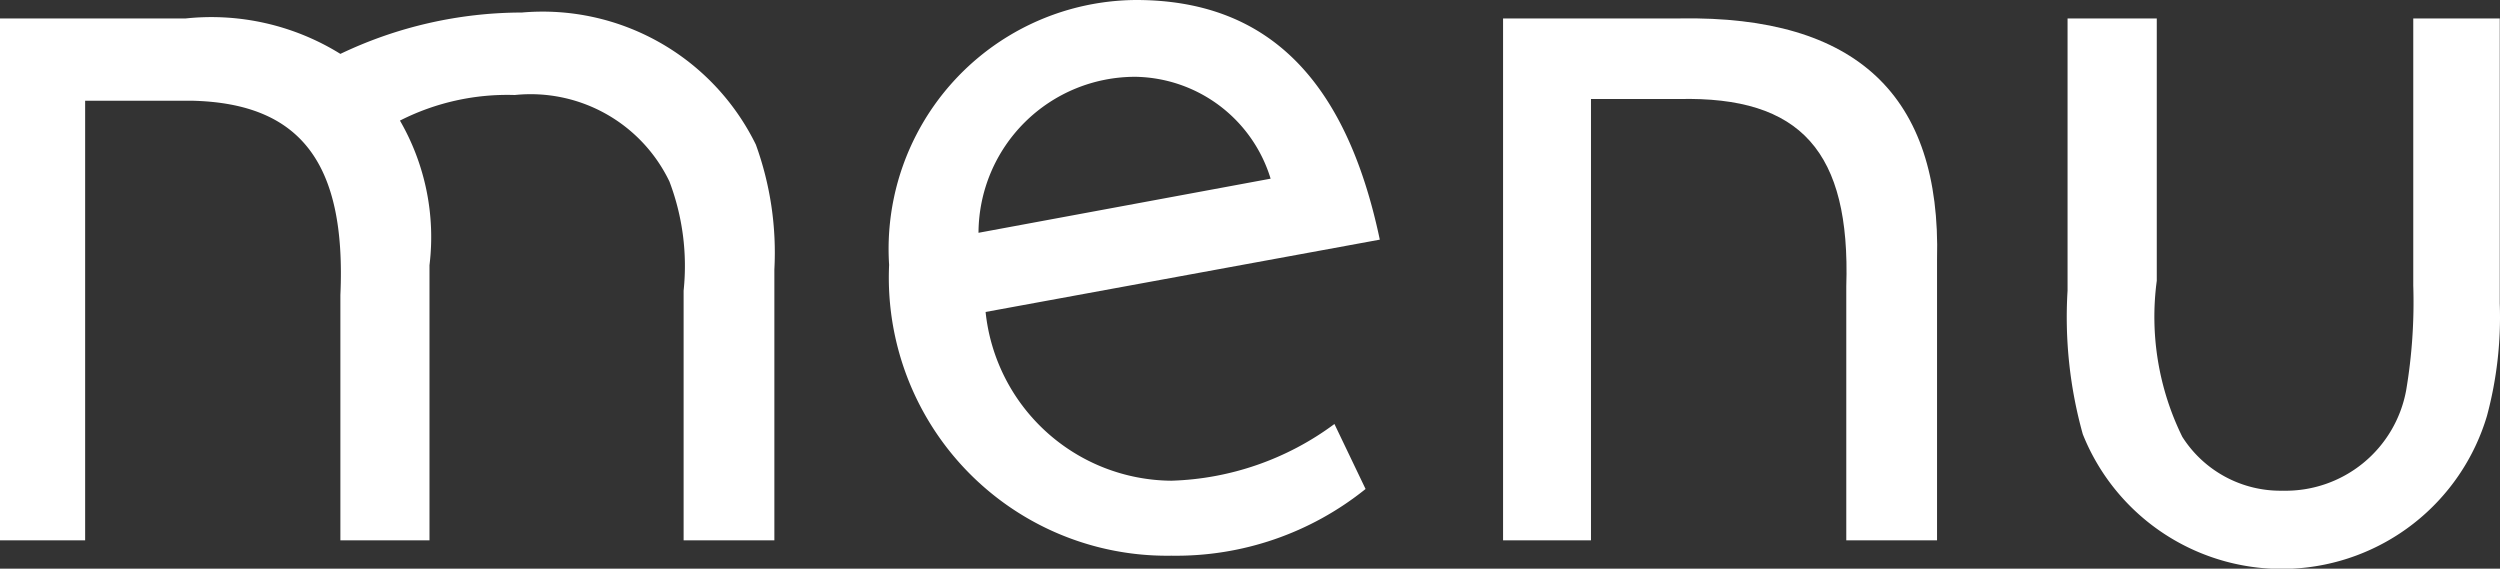
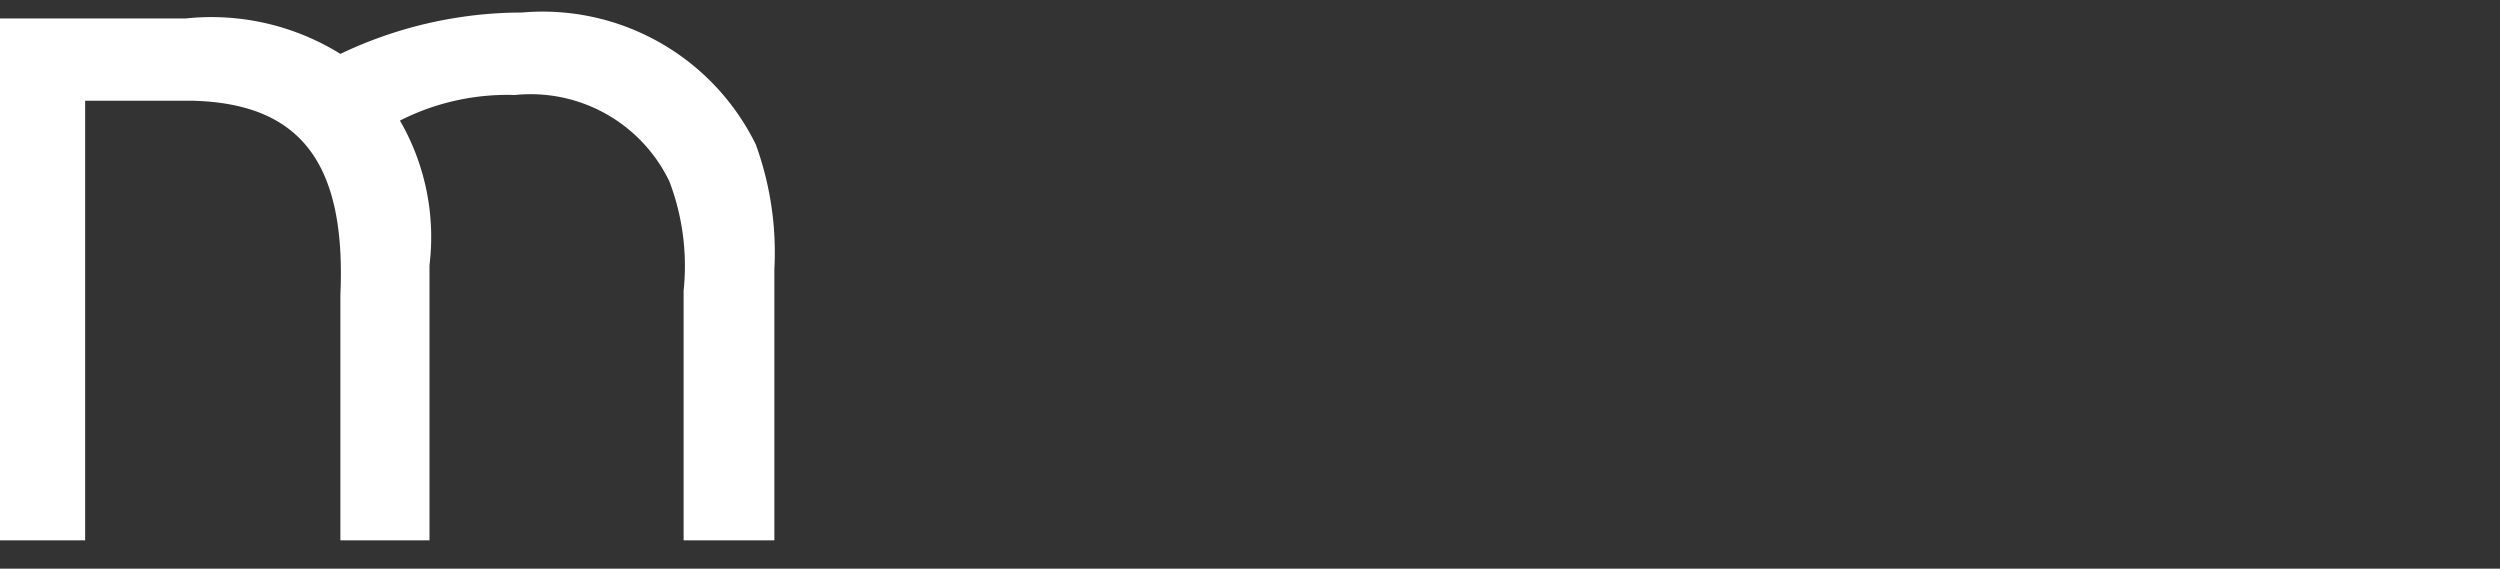
<svg xmlns="http://www.w3.org/2000/svg" width="42.312" height="9.625" viewBox="0 0 42.312 9.625">
  <rect x="0" y="0" width="42.312" height="9.625" fill="#333333" stroke="none" />
  <defs>
    <style>.a{fill:#fff;}</style>
  </defs>
  <g transform="translate(-5.207)">
    <path class="a" d="M8.352.312a4.142,4.142,0,0,1,2.616.6,7.148,7.148,0,0,1,3.072-.7A4.018,4.018,0,0,1,18,2.448a5.363,5.363,0,0,1,.313,2.113V9.145H16.777V4.92a4.024,4.024,0,0,0-.24-1.848A2.606,2.606,0,0,0,13.92,1.608a4.011,4.011,0,0,0-1.944.433,3.937,3.937,0,0,1,.5,2.448V9.145H10.968V4.993c.1-2.233-.672-3.241-2.5-3.288H6.648v7.44H5.207V.312Z" />
-     <path class="a" d="M21.888,5.28a3.186,3.186,0,0,0,3.143,2.856,4.87,4.87,0,0,0,2.761-.96l.527,1.1a5.111,5.111,0,0,1-3.288,1.129,4.707,4.707,0,0,1-4.776-4.921A4.214,4.214,0,0,1,24.432,0c2.208,0,3.551,1.32,4.128,4.056Zm4.824-2.256A2.433,2.433,0,0,0,24.432,1.3a2.651,2.651,0,0,0-2.664,2.64Z" />
-     <path class="a" d="M33.646.312c2.977-.048,4.417,1.3,4.345,4.081V9.145H36.455v-4.3c.072-2.281-.769-3.217-2.832-3.169H32.134V9.145H30.646V.312Z" />
-     <path class="a" d="M41.71.312v4.44a4.6,4.6,0,0,0,.432,2.641,1.968,1.968,0,0,0,1.7.912,2.075,2.075,0,0,0,2.089-1.7,8.992,8.992,0,0,0,.12-1.776V.312h1.464V5.137a6.441,6.441,0,0,1-.216,1.9,3.625,3.625,0,0,1-6.841.312A7.369,7.369,0,0,1,40.2,4.92V.312Z" />
  </g>
</svg>